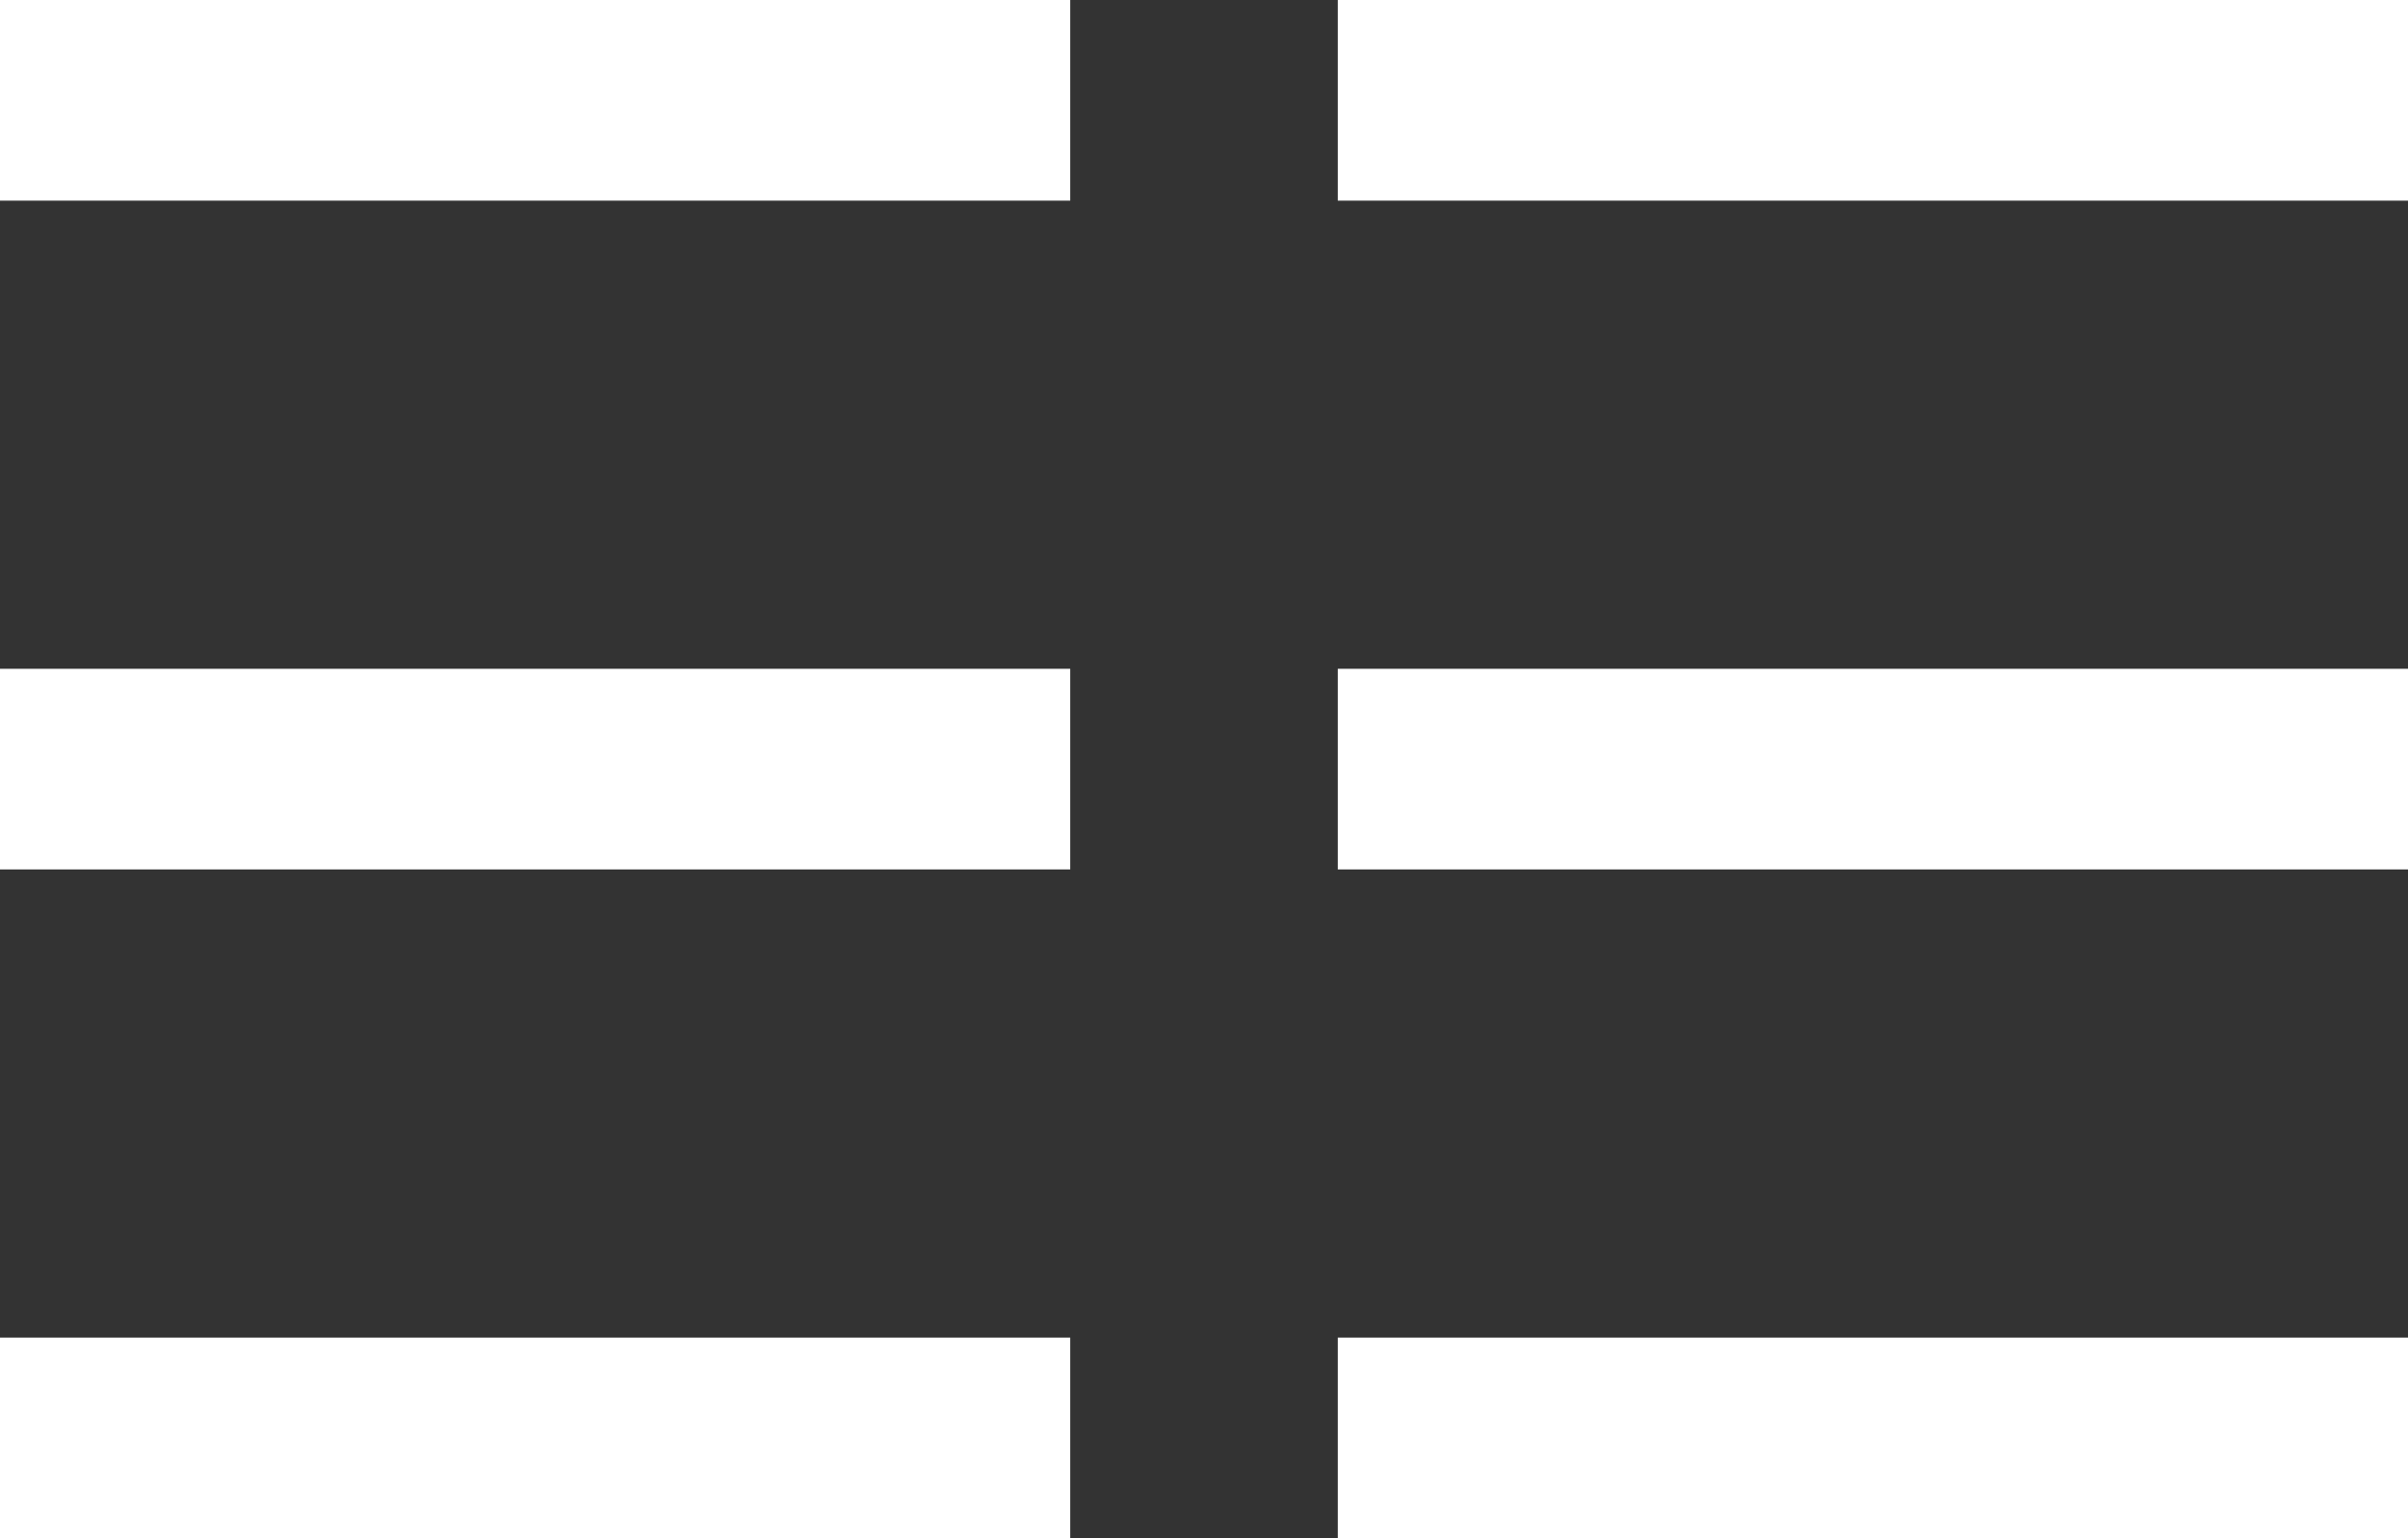
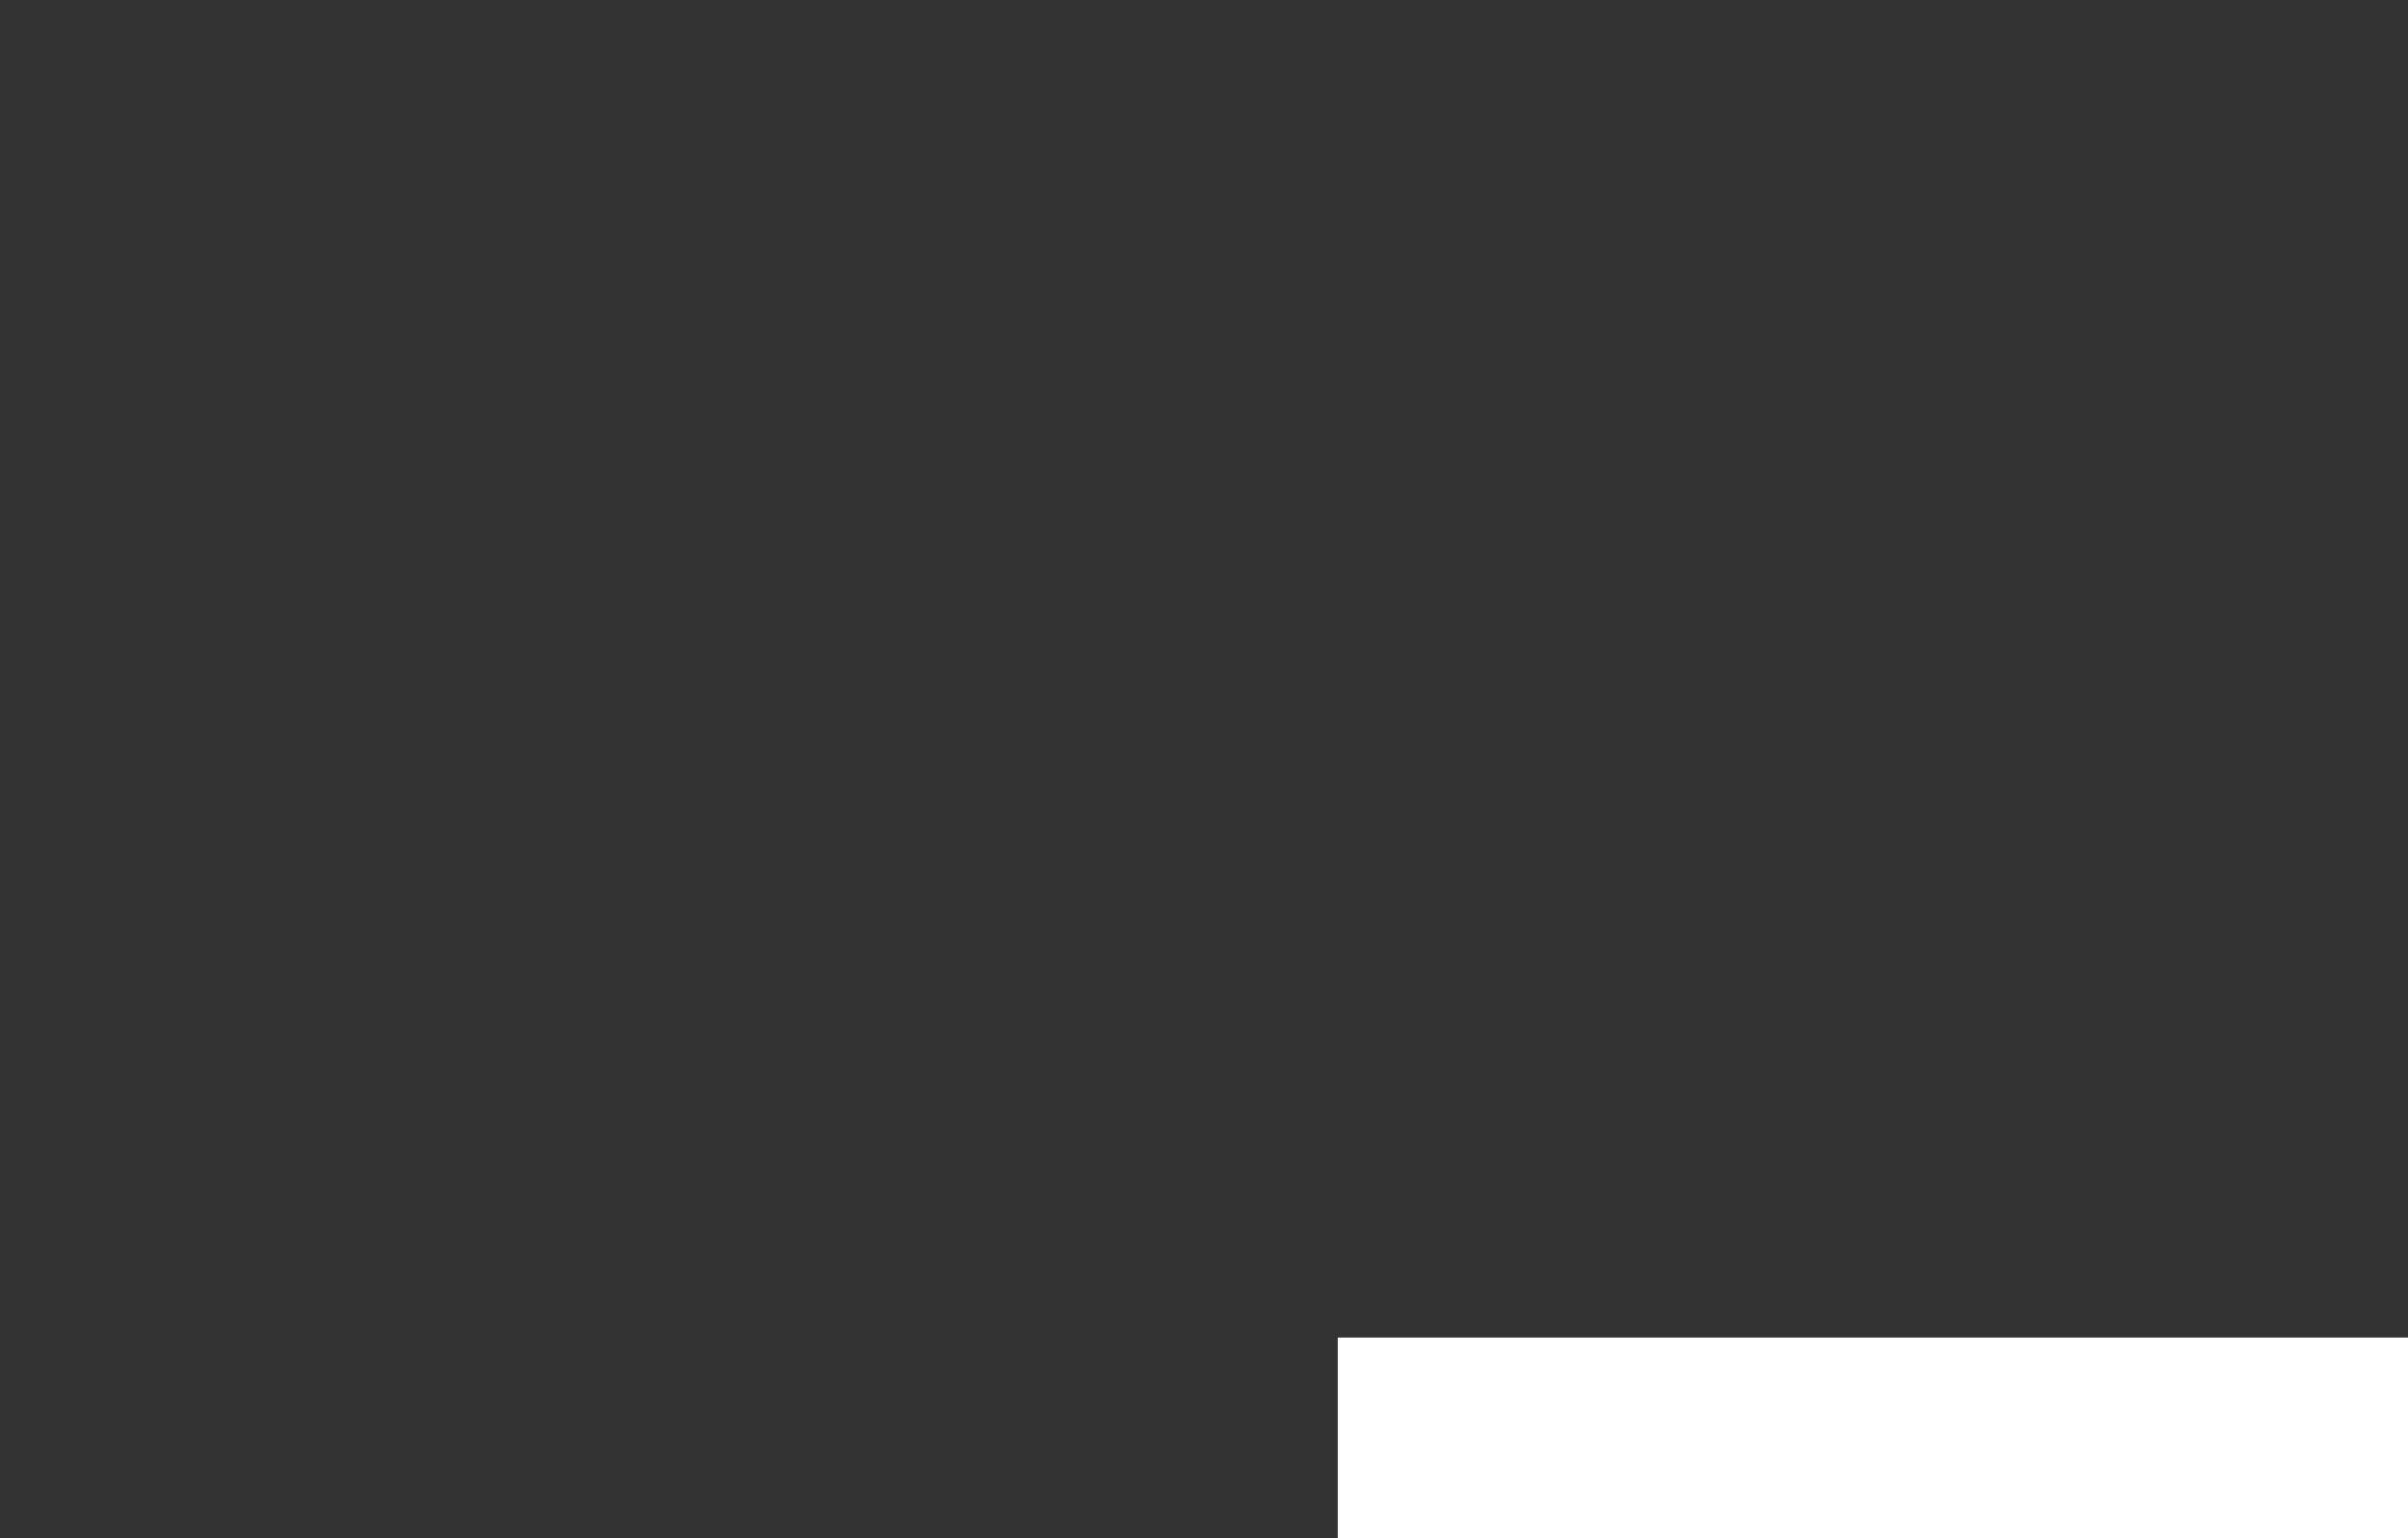
<svg xmlns="http://www.w3.org/2000/svg" width="36" height="23" viewBox="0 0 36 23" fill="none">
  <rect x="0" y="0" width="36" height="23" fill="#333333" stroke="none" />
-   <line y1="1.5" x2="16" y2="1.5" stroke="white" stroke-width="3" />
-   <line y1="11.5" x2="16" y2="11.5" stroke="white" stroke-width="3" />
-   <line y1="21.5" x2="16" y2="21.5" stroke="white" stroke-width="3" />
-   <line x1="20" y1="1.5" x2="36" y2="1.5" stroke="white" stroke-width="3" />
-   <line x1="20" y1="11.5" x2="36" y2="11.5" stroke="white" stroke-width="3" />
  <line x1="20" y1="21.5" x2="36" y2="21.5" stroke="white" stroke-width="3" />
</svg>